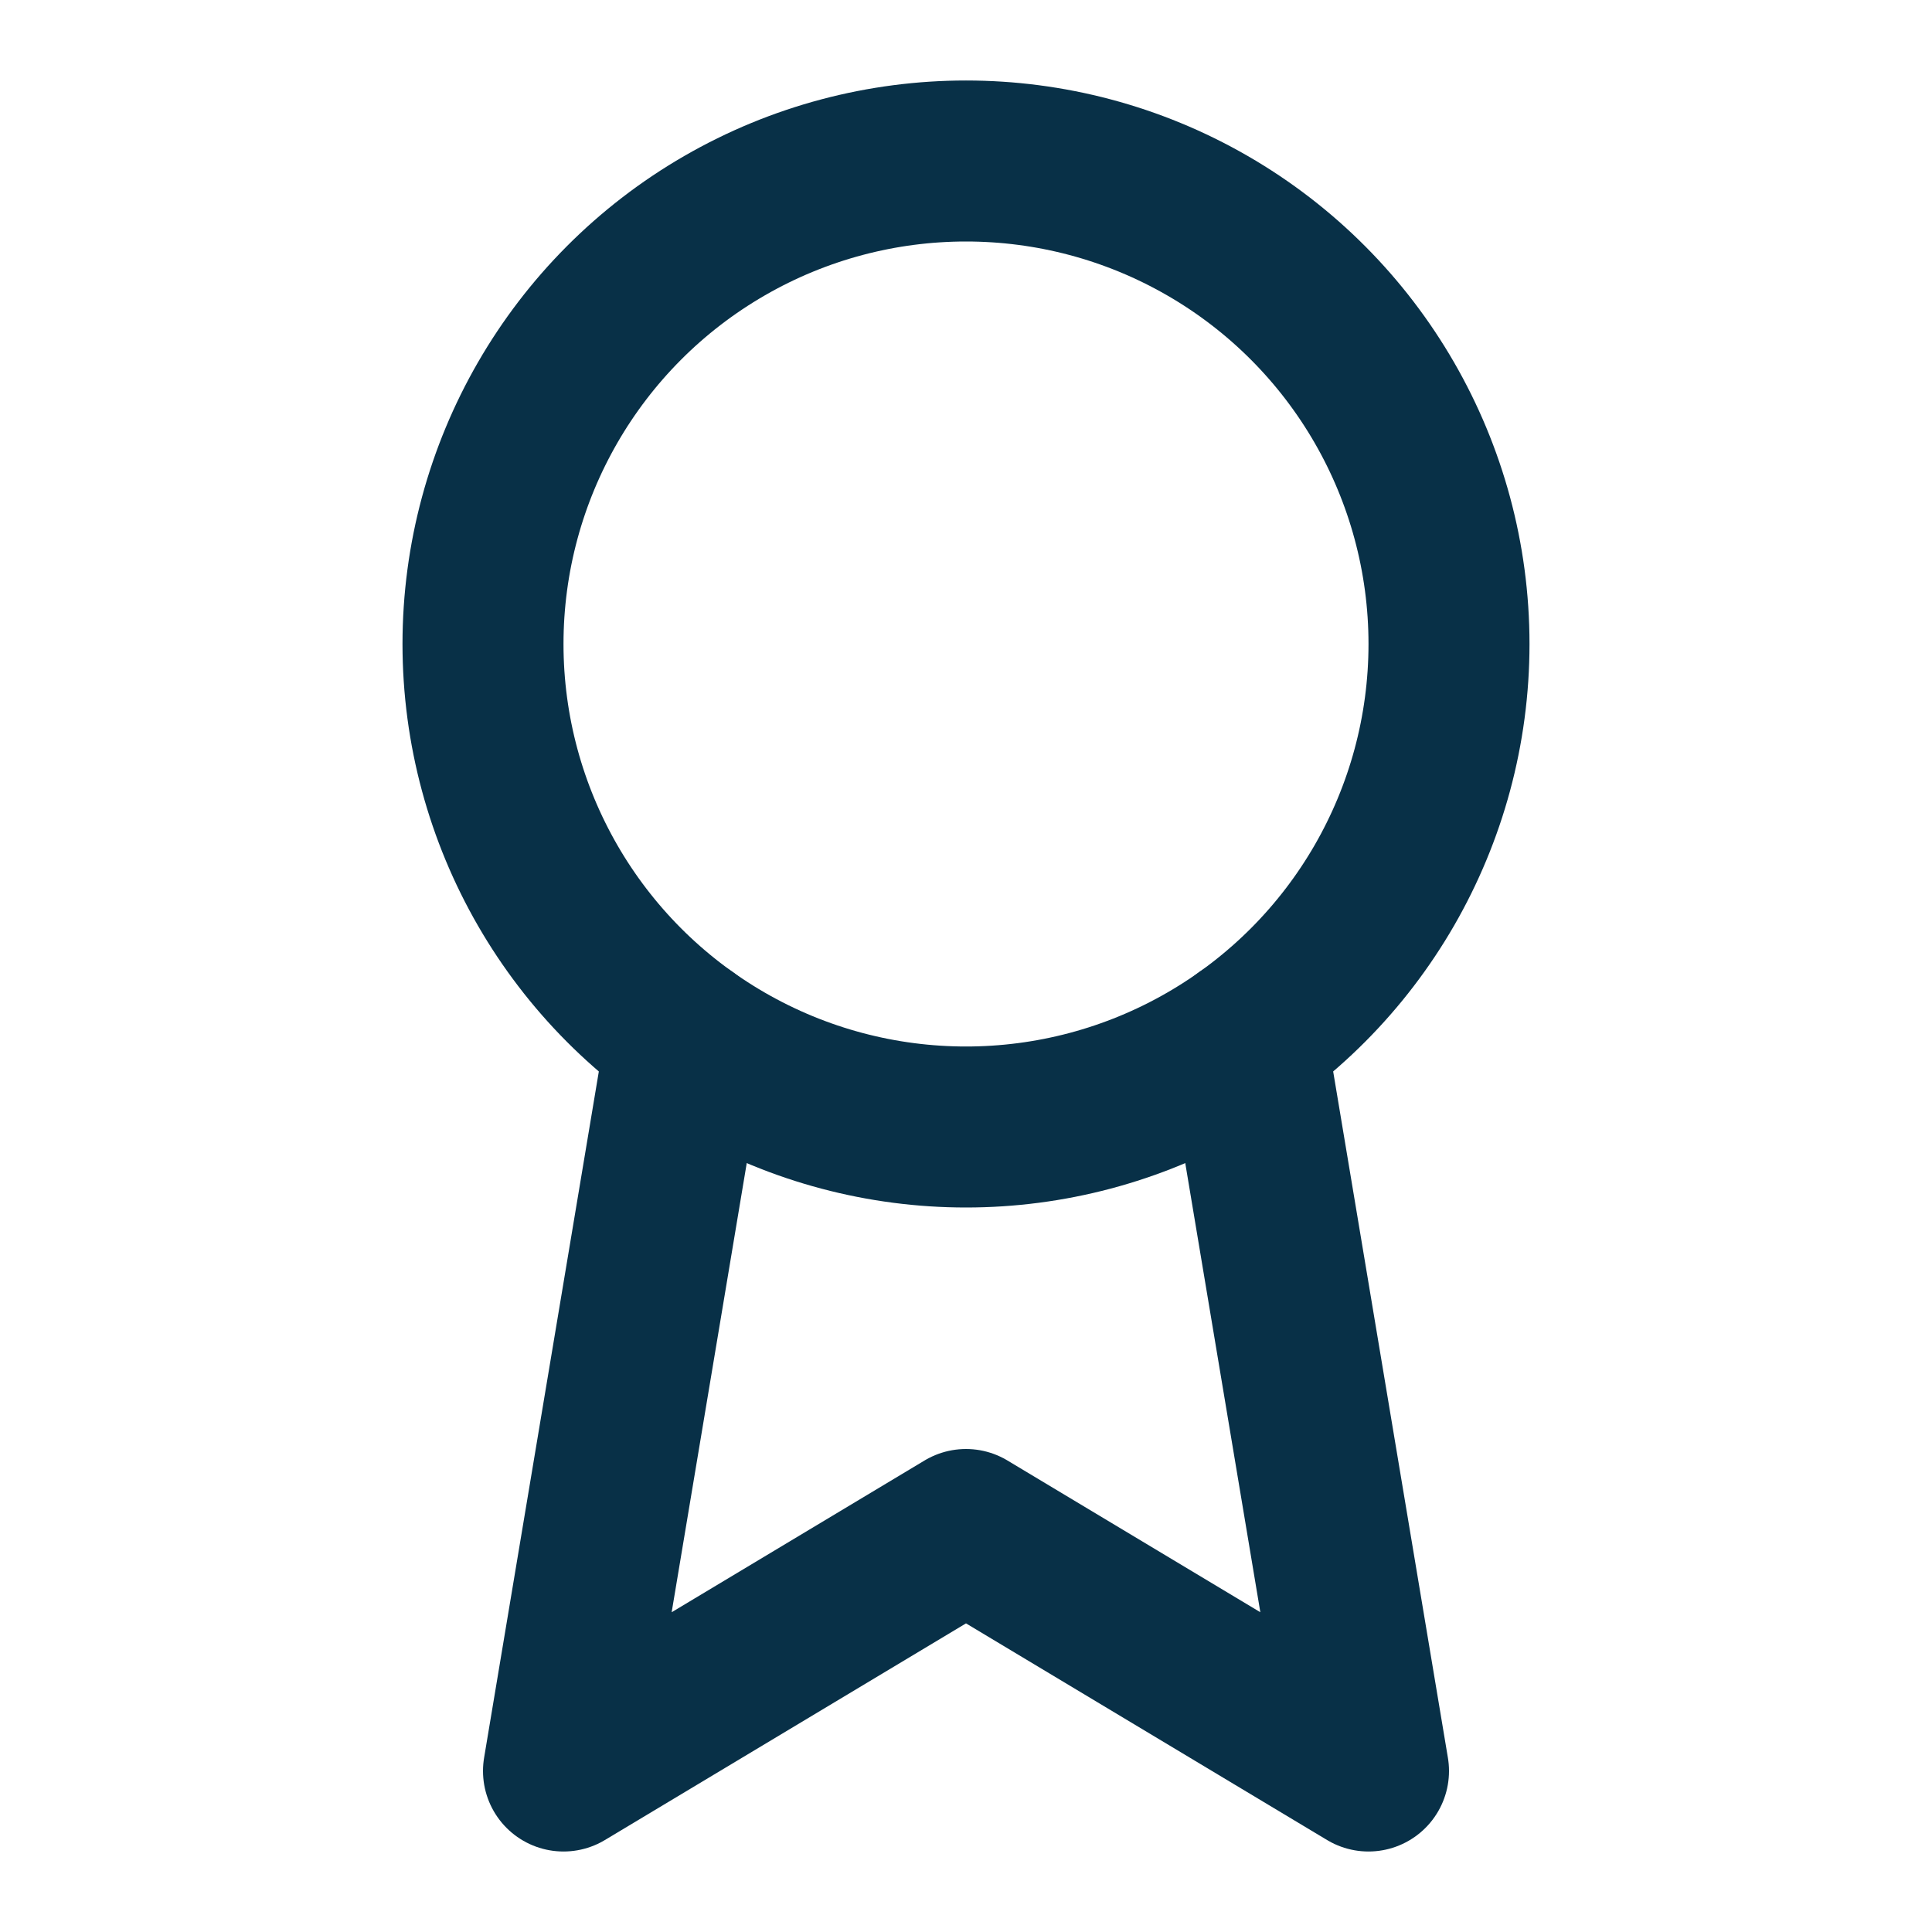
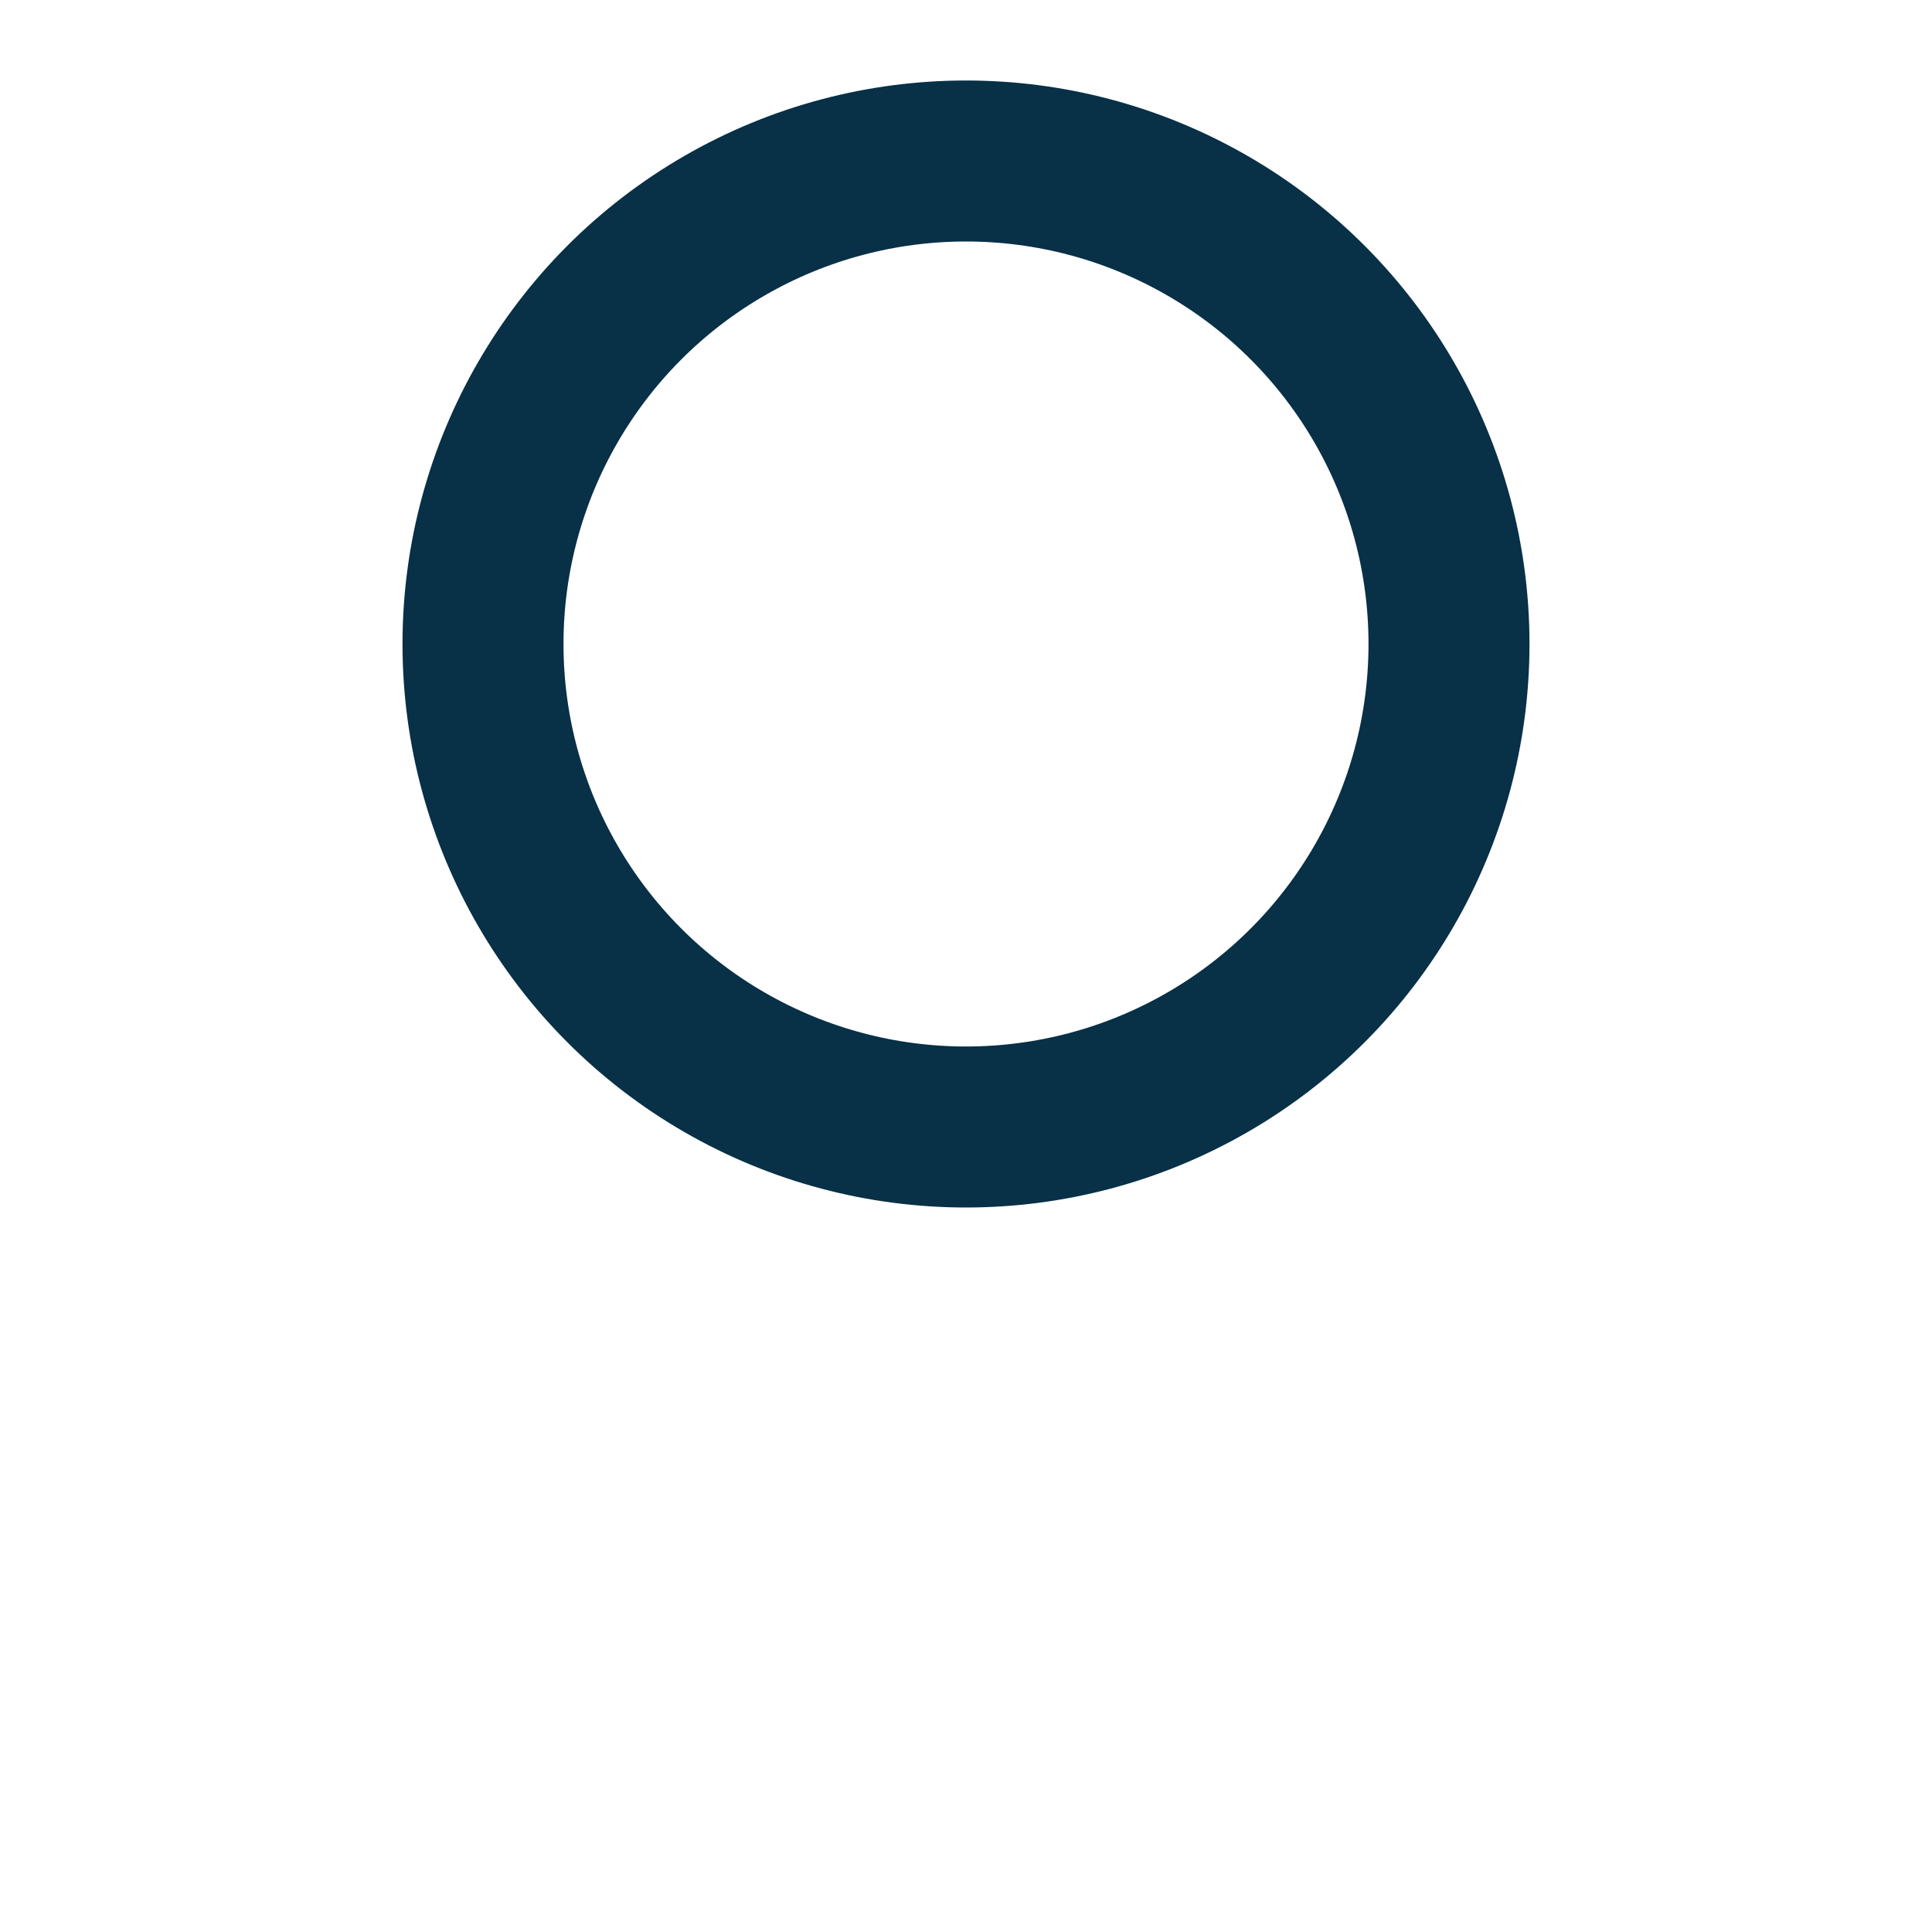
<svg xmlns="http://www.w3.org/2000/svg" width="64" height="64" viewBox="0 0 24 24" fill="none" stroke="#083047" stroke-width="2" stroke-linecap="round" stroke-linejoin="round">
  <circle cx="12" cy="8" r="6" />
-   <path d="M15.477 12.89 17 22l-5-3-5 3 1.523-9.11" />
</svg>